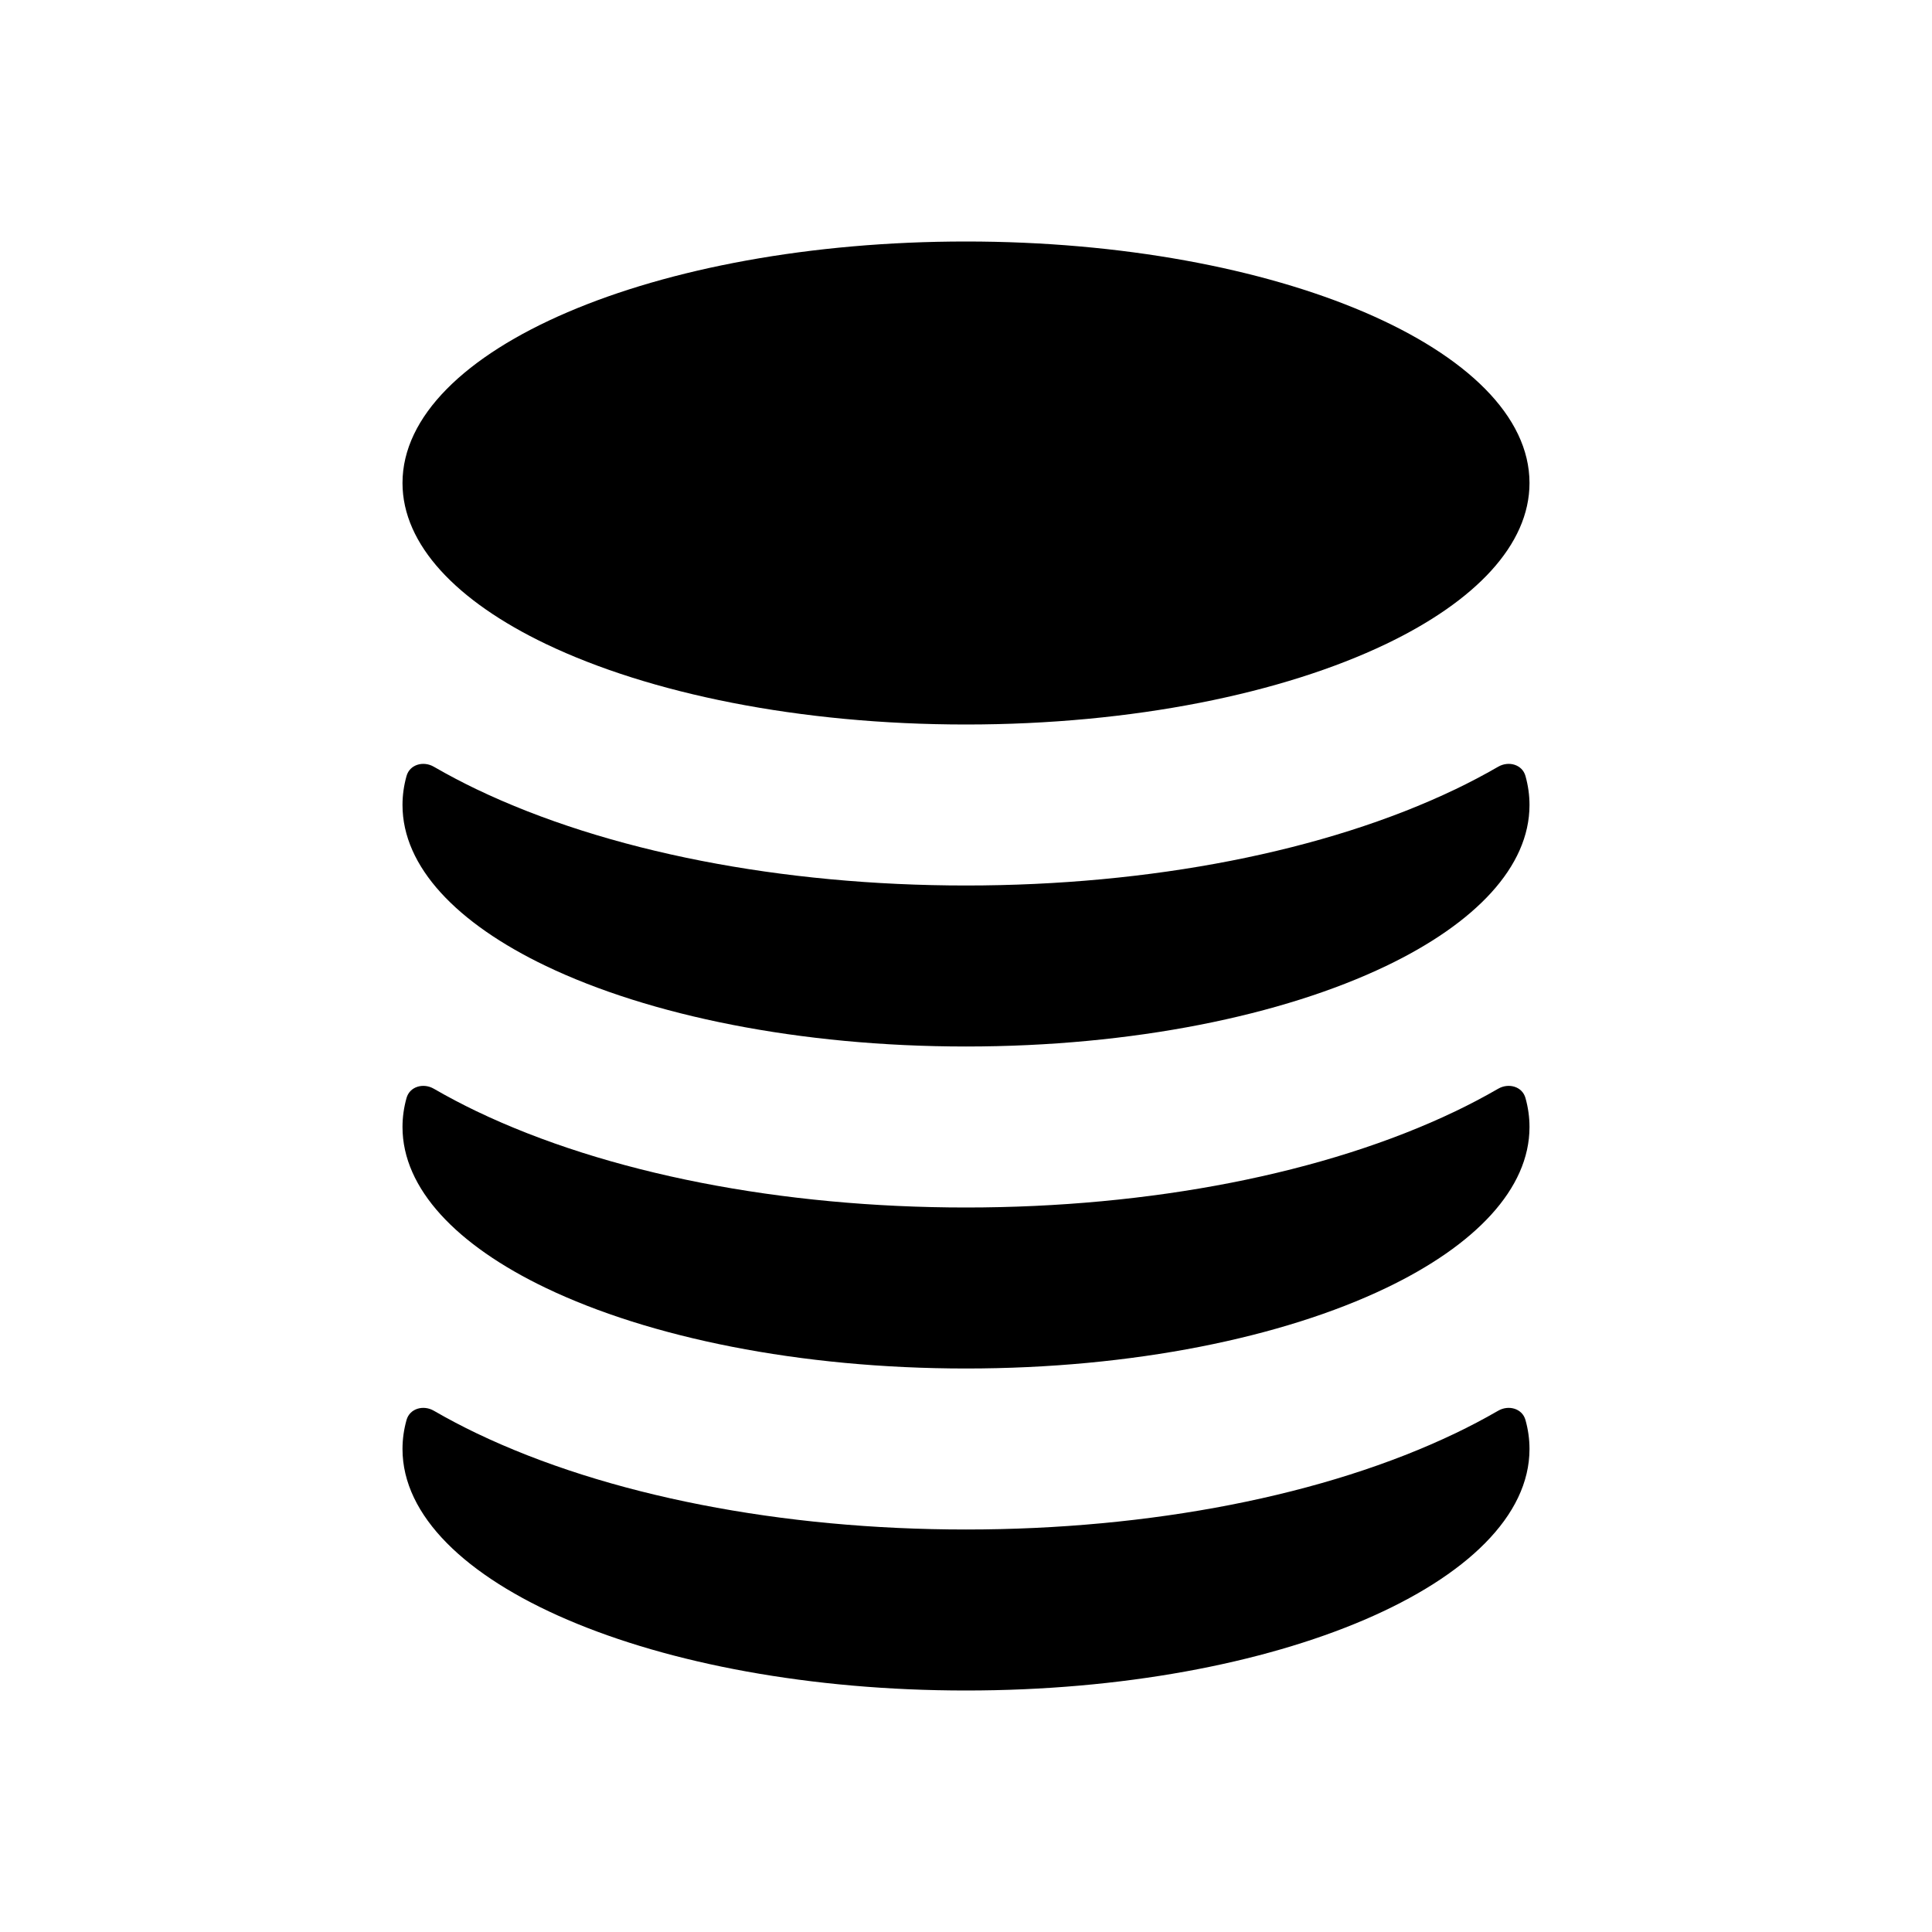
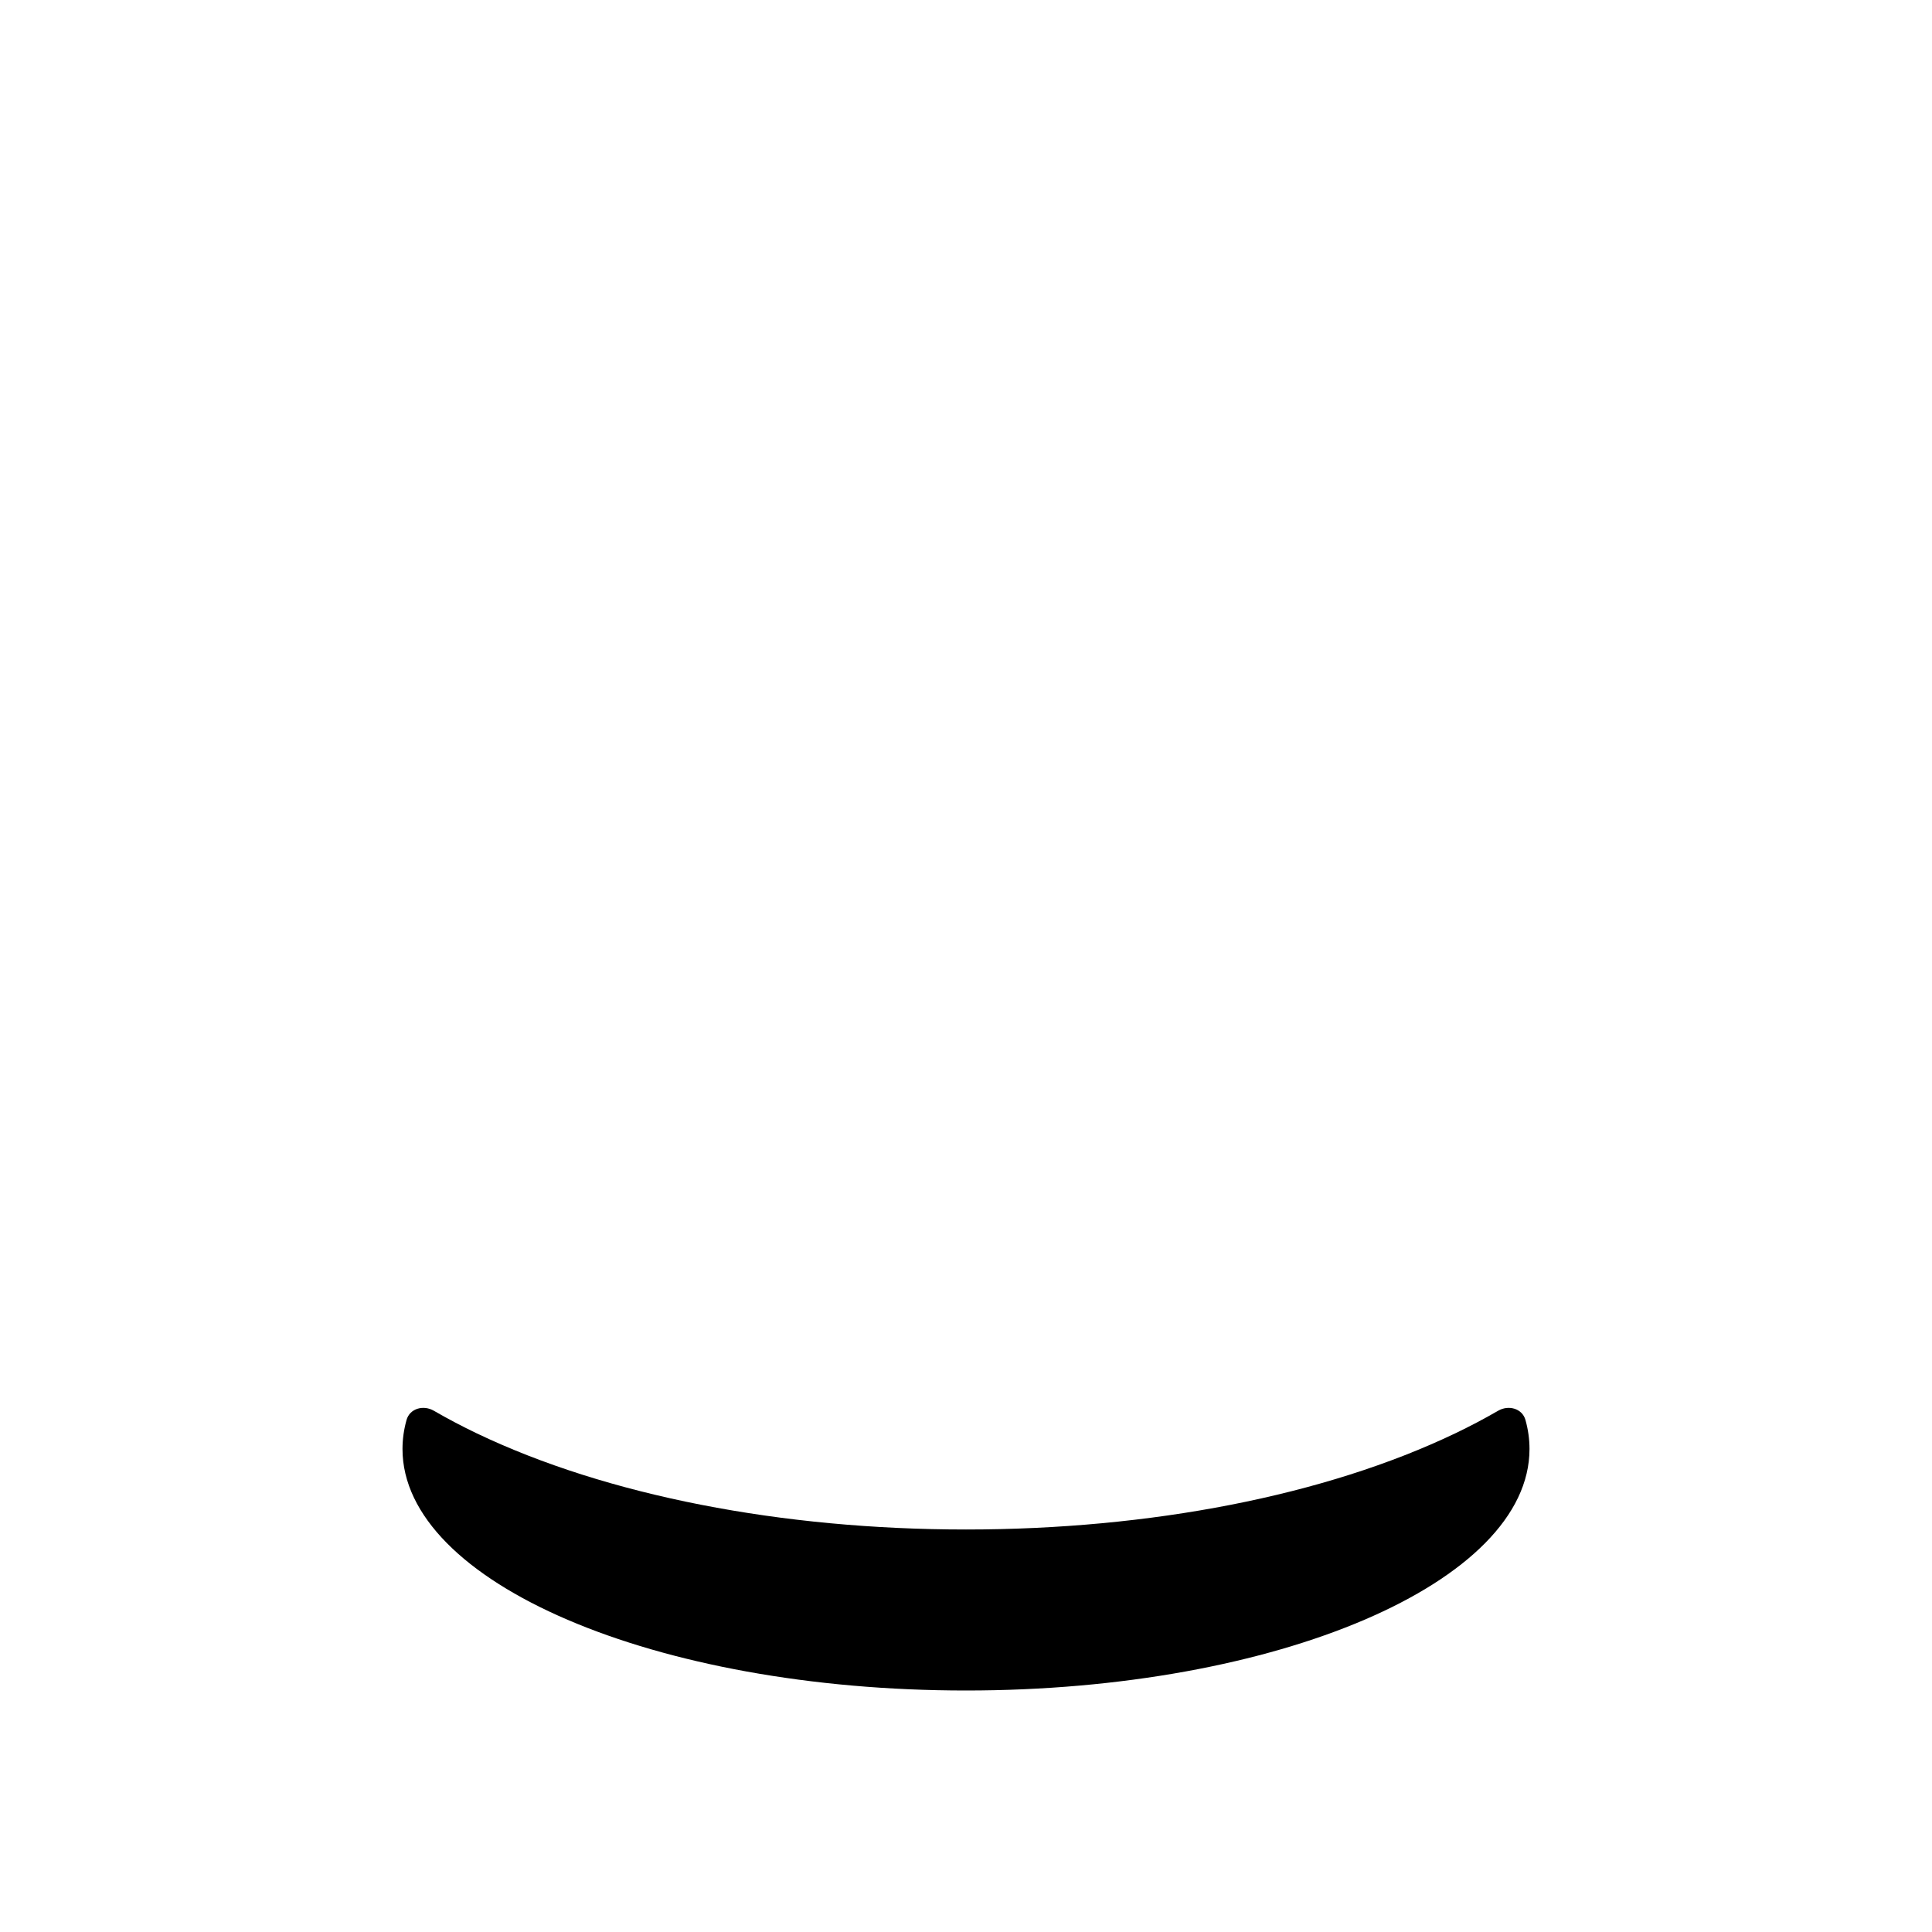
<svg xmlns="http://www.w3.org/2000/svg" width="24" height="24" viewBox="0 0 24 24" fill="none">
-   <path d="M5 6C5 4.343 8.134 3 12 3C15.866 3 19 4.343 19 6C19 6.768 18.326 7.469 17.218 8C15.936 8.614 14.073 9 12 9C9.927 9 8.064 8.614 6.782 8C5.674 7.469 5 6.768 5 6Z" fill="black" />
-   <path d="M5 10C5 9.878 5.017 9.758 5.05 9.64C5.09 9.496 5.259 9.45 5.388 9.524C5.57 9.629 5.748 9.722 5.919 9.804C7.539 10.58 9.715 11 12 11C14.285 11 16.461 10.58 18.081 9.804C18.252 9.722 18.43 9.629 18.612 9.524C18.741 9.45 18.91 9.496 18.95 9.64C18.983 9.758 19 9.878 19 10C19 10.768 18.326 11.469 17.218 12C15.936 12.614 14.073 13 12 13C9.927 13 8.064 12.614 6.782 12C5.674 11.469 5 10.768 5 10Z" fill="black" />
  <path d="M5.388 17.524C5.259 17.45 5.09 17.496 5.05 17.64C5.017 17.758 5 17.878 5 18C5 19.657 8.134 21 12 21C15.866 21 19 19.657 19 18C19 17.878 18.983 17.758 18.95 17.64C18.91 17.496 18.741 17.45 18.612 17.524C18.43 17.629 18.252 17.722 18.081 17.804C16.461 18.58 14.285 19 12 19C9.715 19 7.539 18.58 5.919 17.804C5.748 17.722 5.57 17.629 5.388 17.524Z" fill="black" />
-   <path d="M5 14C5 13.878 5.017 13.758 5.05 13.64C5.09 13.496 5.259 13.45 5.388 13.524C5.57 13.629 5.748 13.722 5.919 13.804C7.539 14.58 9.715 15 12 15C14.285 15 16.461 14.58 18.081 13.804C18.252 13.722 18.43 13.629 18.612 13.524C18.741 13.45 18.91 13.496 18.95 13.64C18.983 13.758 19 13.878 19 14C19 14.768 18.326 15.469 17.218 16C15.936 16.614 14.073 17 12 17C9.927 17 8.064 16.614 6.782 16C5.674 15.469 5 14.768 5 14Z" fill="black" />
</svg>